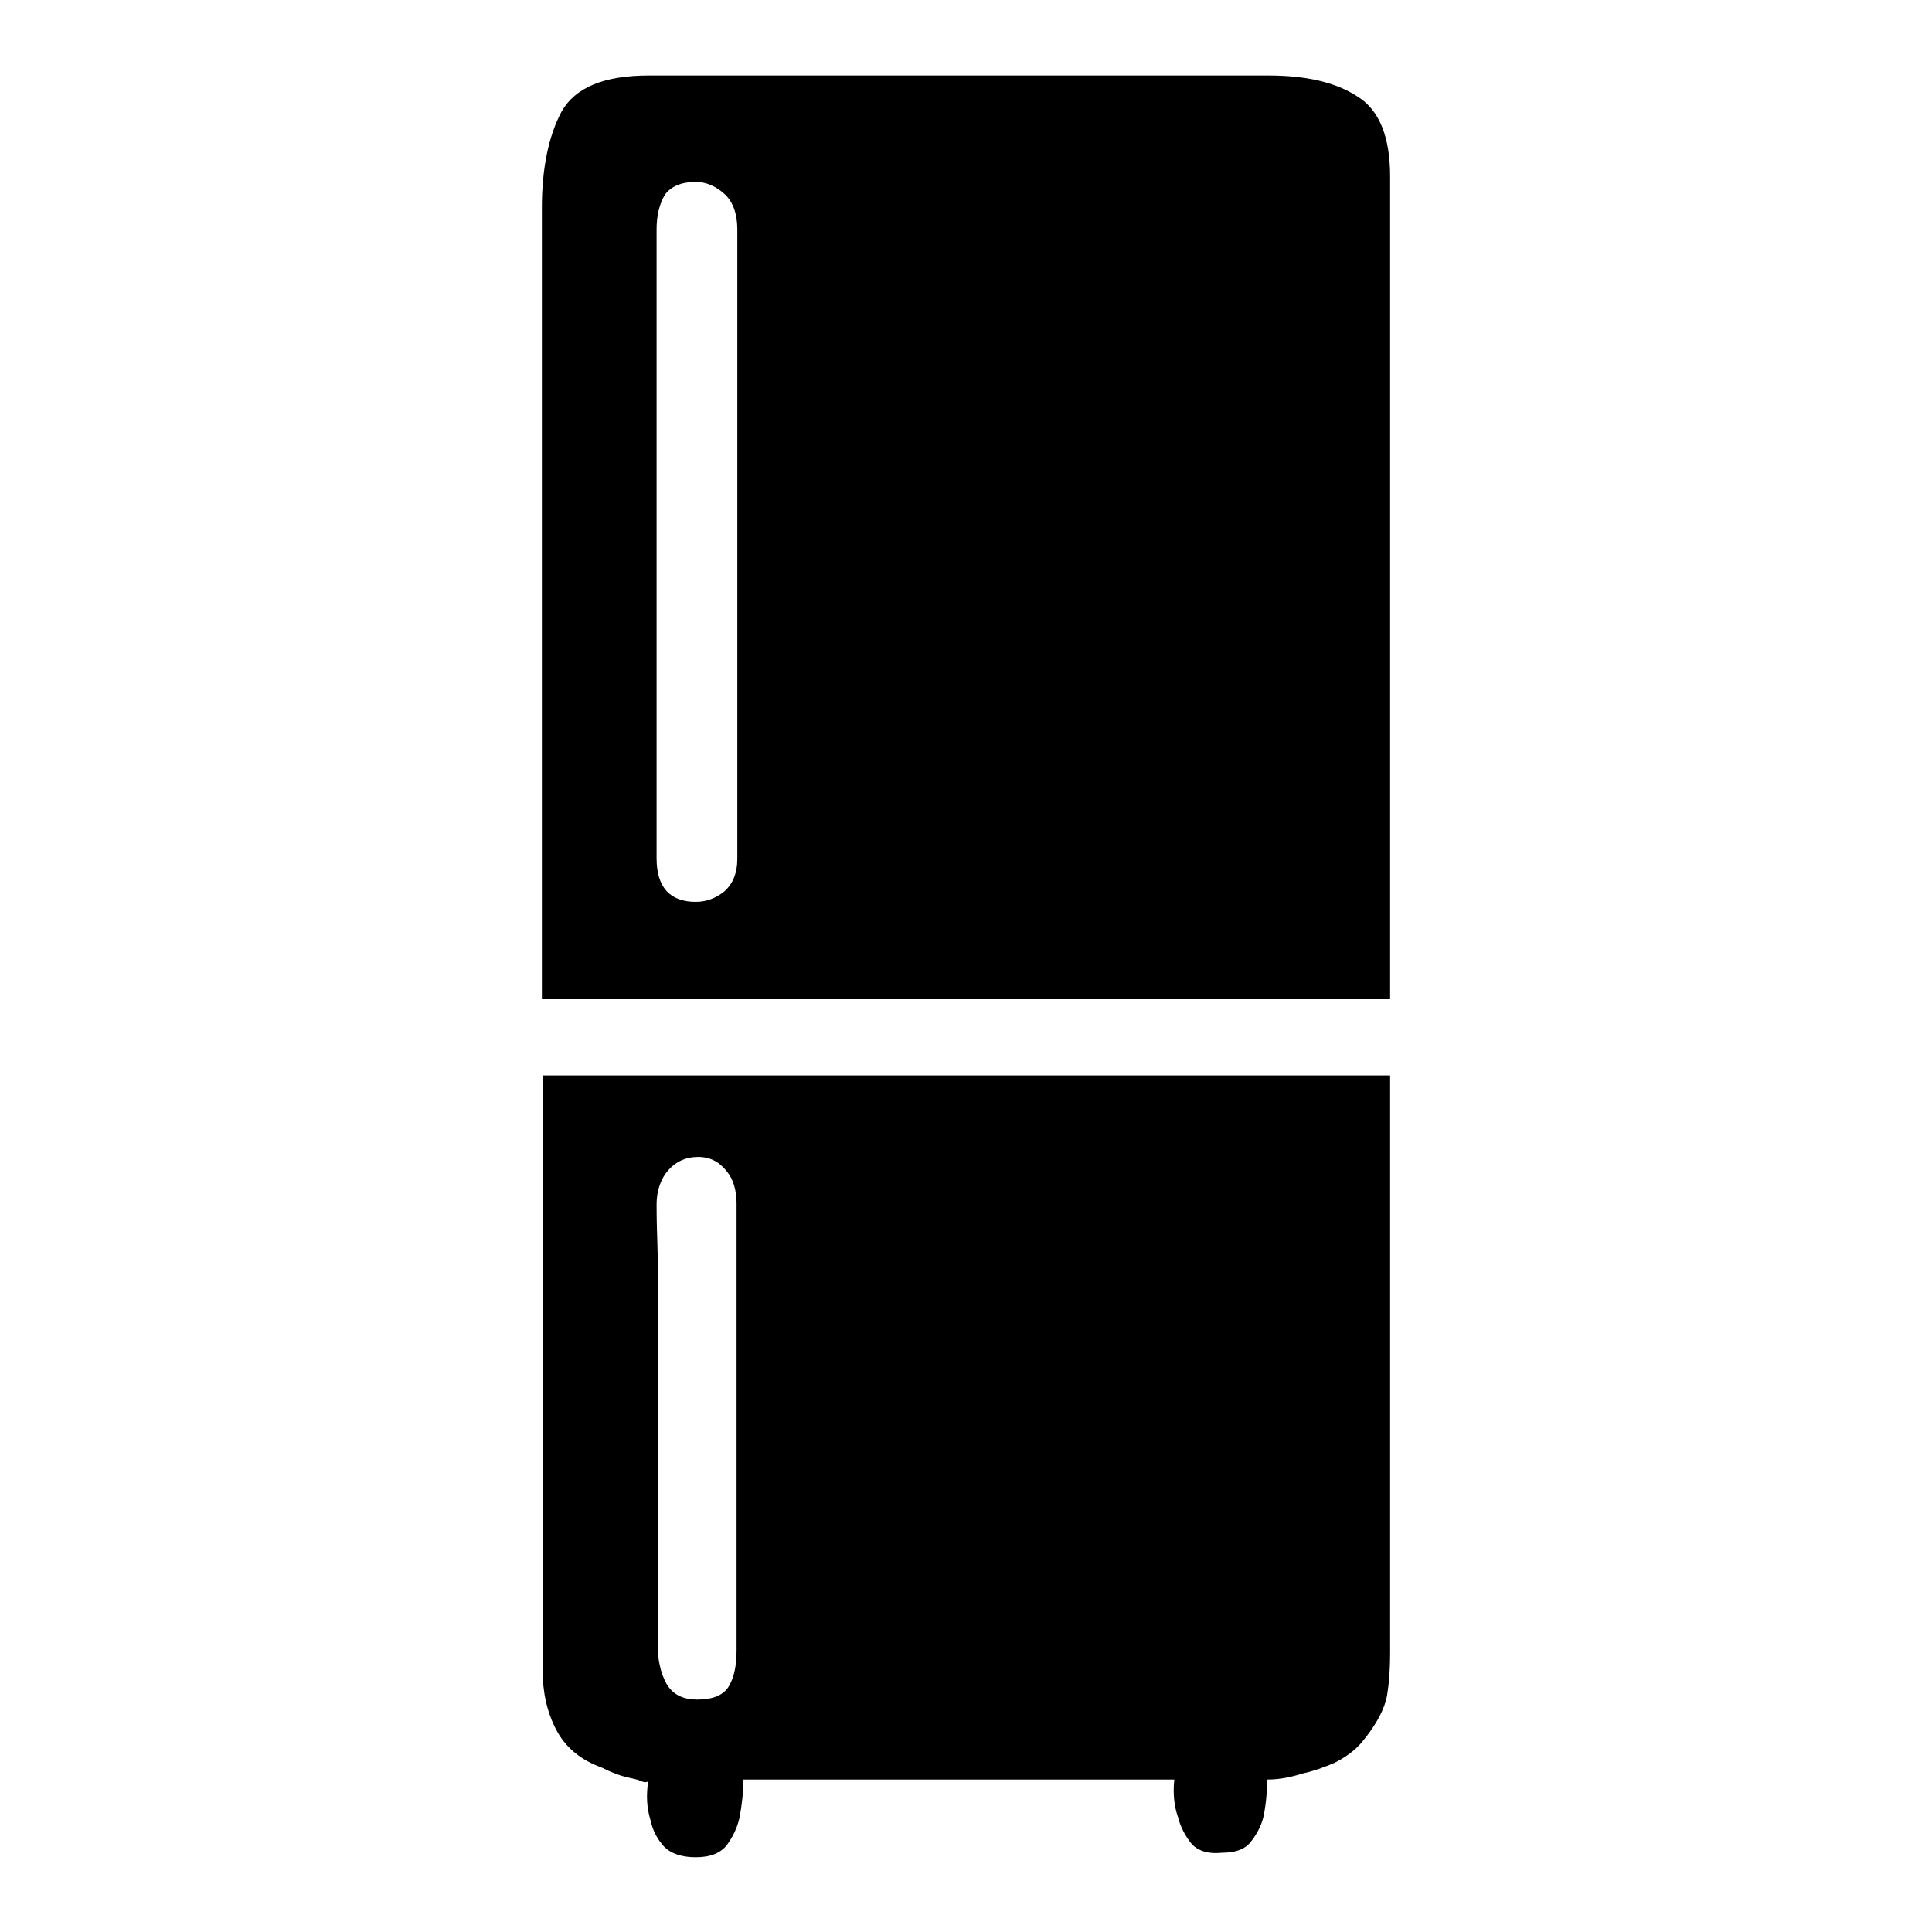
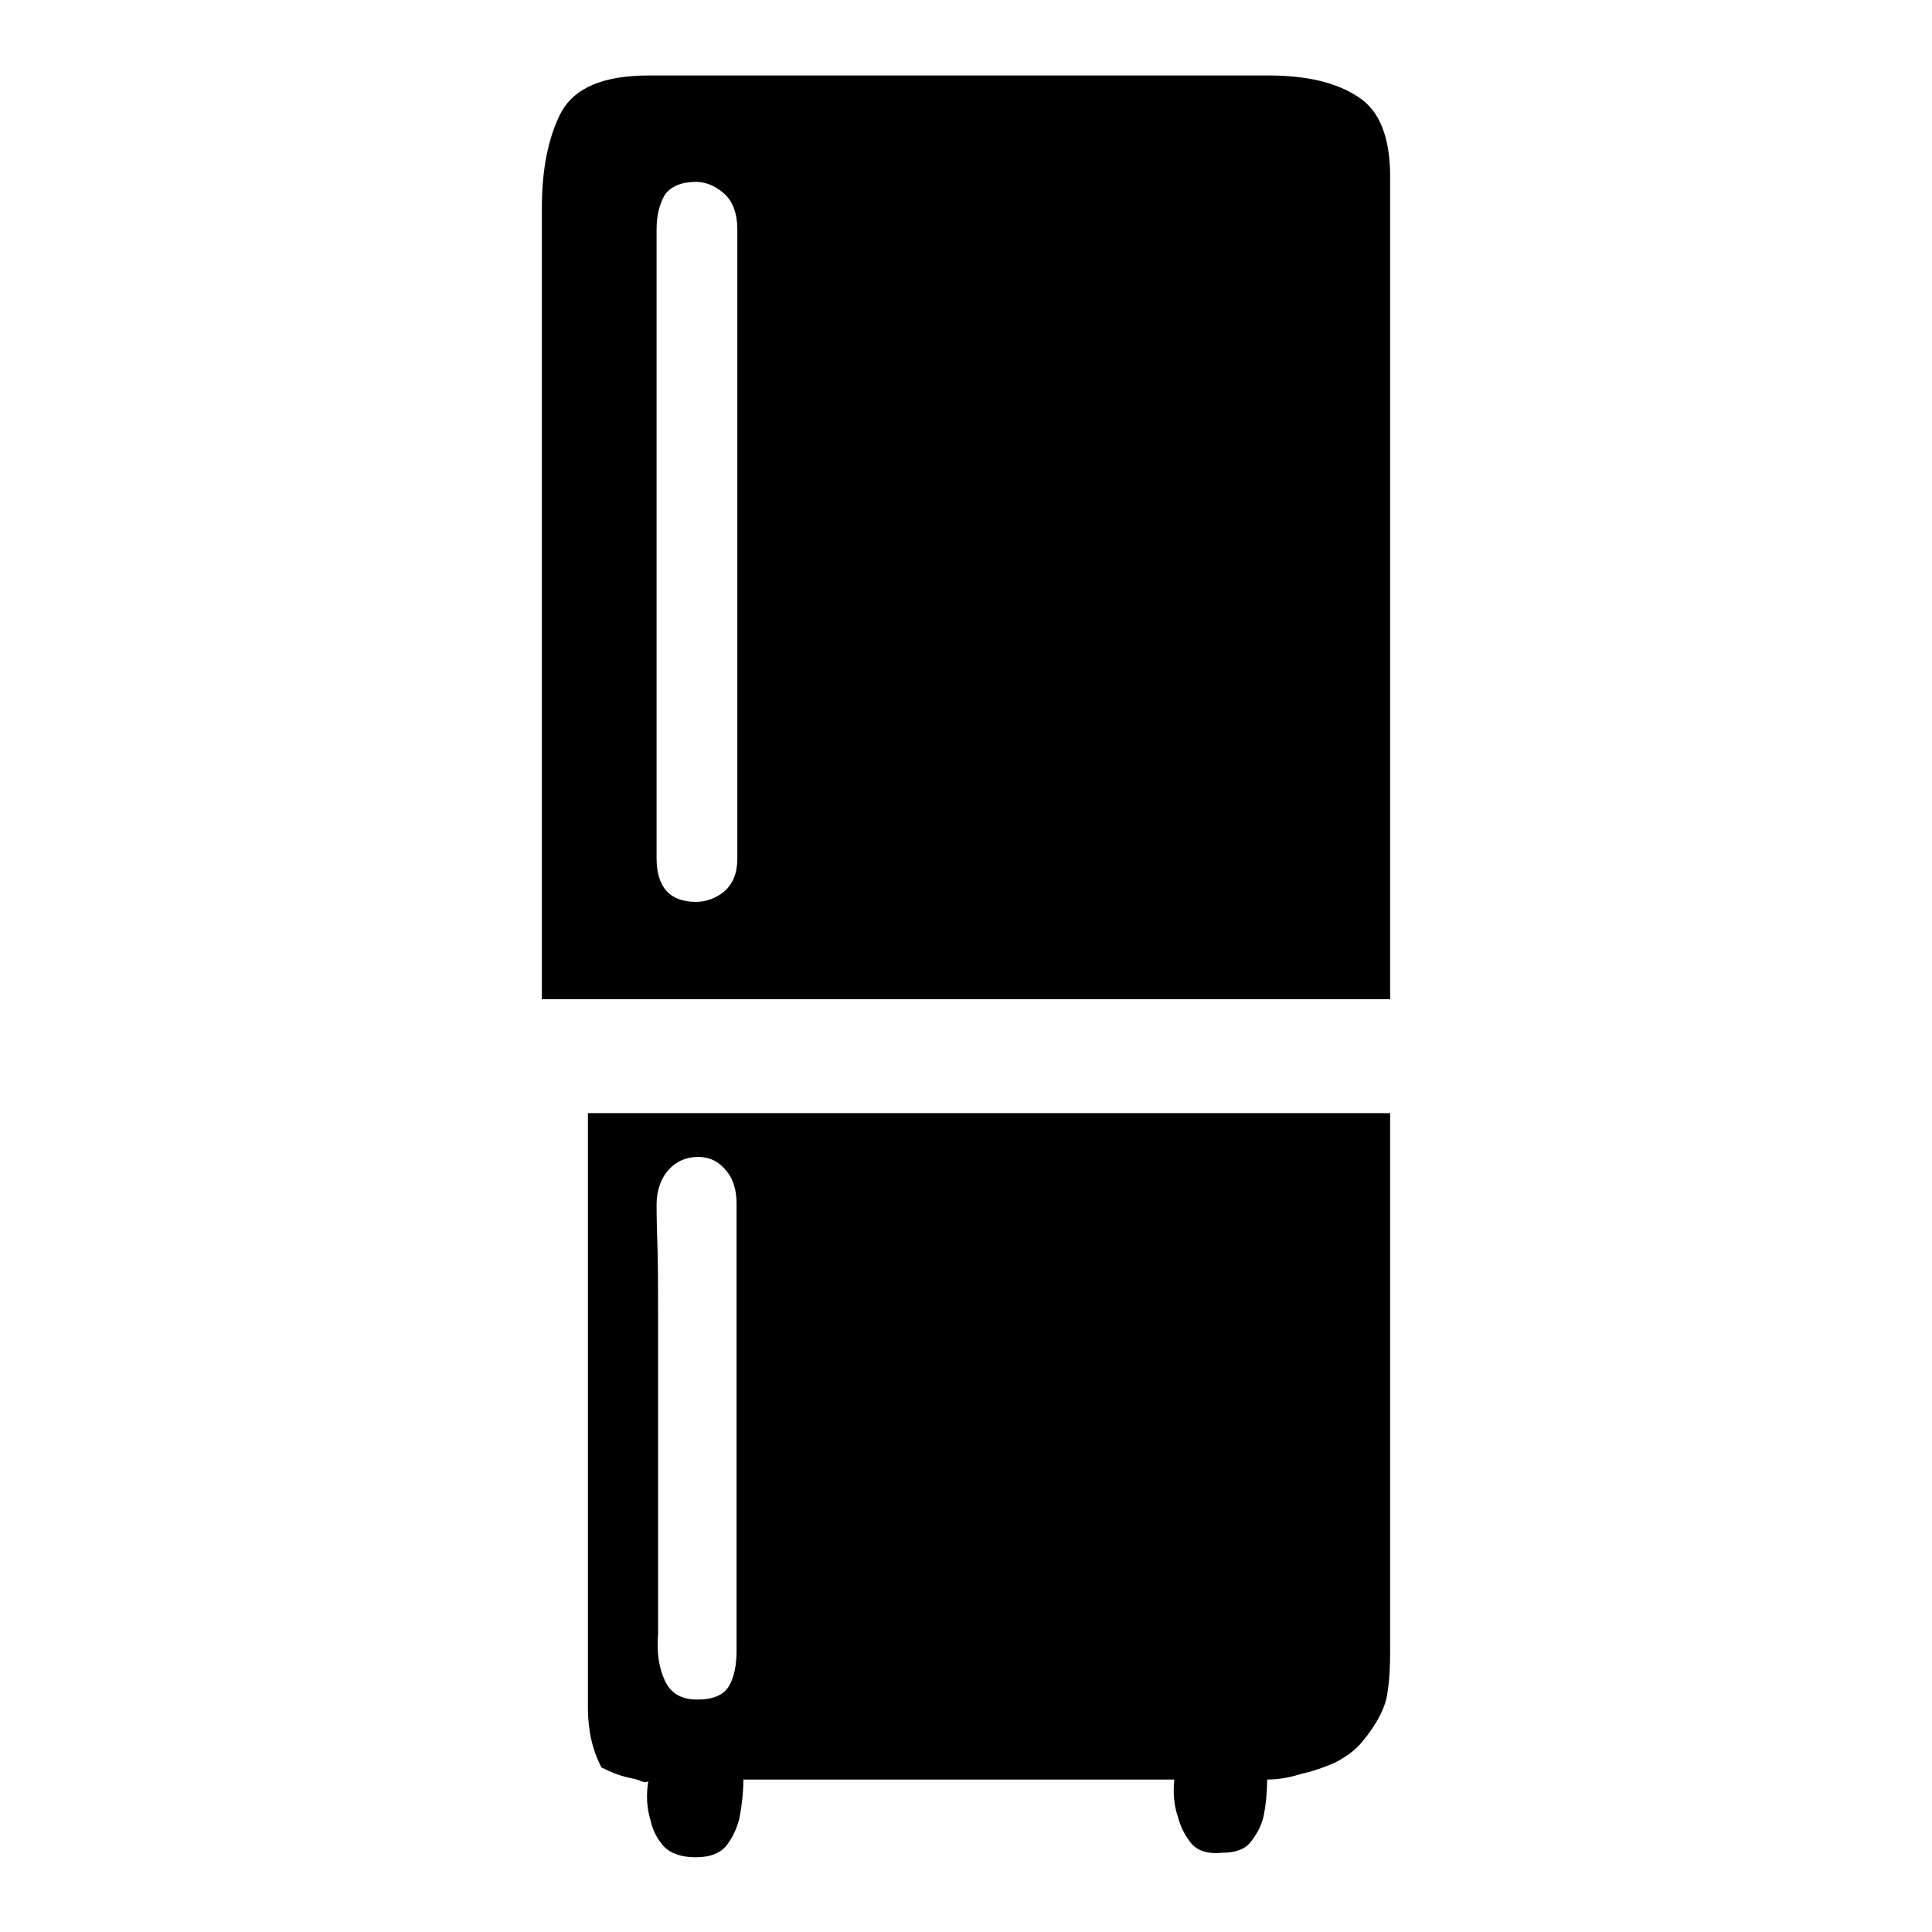
<svg xmlns="http://www.w3.org/2000/svg" version="1.1" x="0px" y="0px" viewBox="0 0 256 256" enable-background="new 0 0 256 256" xml:space="preserve">
  <g>
-     <path fill="#000000" d="M71.8,132.3V27.5c0-5.2,0.9-9.5,2.6-12.7C76.2,11.6,80,10,86,10h82c5.1,0,9,0.9,11.9,2.8 c2.9,1.8,4.3,5.4,4.3,10.6v109H71.8L71.8,132.3z M92.2,24.1c-1.9,0-3.3,0.6-4.1,1.7C87.4,27,87,28.5,87,30.4v83.3 c0,3.8,1.7,5.8,5.2,5.8c1.4,0,2.7-0.5,3.8-1.4c1.1-1,1.7-2.4,1.7-4.3V30.4c0-2.1-0.6-3.7-1.7-4.7S93.6,24.1,92.2,24.1z  M184.2,142.3V219c0,1.9-0.1,3.8-0.4,5.6c-0.3,1.8-1.4,3.9-3.3,6.2c-1,1.2-2.3,2.1-3.7,2.8c-1.4,0.6-2.8,1.1-4.2,1.4 c-1.6,0.5-3.1,0.8-4.7,0.8c0,1.9-0.2,3.6-0.5,5c-0.3,1.2-0.9,2.3-1.7,3.3c-0.8,1-2.1,1.4-3.8,1.4c-1.9,0.2-3.3-0.3-4.1-1.3 c-0.8-1-1.4-2.2-1.7-3.4c-0.5-1.4-0.7-3.1-0.5-5H98.5c0,1.7-0.2,3.4-0.5,5c-0.3,1.4-0.9,2.6-1.7,3.7c-0.8,1-2.1,1.6-4.1,1.6 c-1.9,0-3.3-0.5-4.2-1.4c-0.9-1-1.5-2.1-1.8-3.5c-0.5-1.6-0.6-3.3-0.3-5.2c-0.2,0.2-0.5,0.2-1,0c-0.3-0.2-1-0.3-1.8-0.5 c-0.9-0.2-2-0.6-3.4-1.3c-2.8-1-4.8-2.7-6-5c-1.2-2.3-1.8-4.9-1.8-7.9v-78.8H184.2L184.2,142.3z M92.5,153.3 c-1.6,0-2.9,0.6-3.9,1.7s-1.6,2.7-1.6,4.6c0,0.5,0,2.2,0.1,5c0.1,2.8,0.1,6.1,0.1,10v12.8v12.8v10.5v5.8c-0.2,2.4,0.1,4.5,0.9,6.2 s2.2,2.5,4.3,2.5c2.1,0,3.5-0.6,4.2-1.8c0.7-1.2,1-2.8,1-4.7v-59.2c0-1.7-0.4-3.2-1.3-4.3S94.3,153.3,92.5,153.3z" />
+     <path fill="#000000" d="M71.8,132.3V27.5c0-5.2,0.9-9.5,2.6-12.7C76.2,11.6,80,10,86,10h82c5.1,0,9,0.9,11.9,2.8 c2.9,1.8,4.3,5.4,4.3,10.6v109H71.8L71.8,132.3z M92.2,24.1c-1.9,0-3.3,0.6-4.1,1.7C87.4,27,87,28.5,87,30.4v83.3 c0,3.8,1.7,5.8,5.2,5.8c1.4,0,2.7-0.5,3.8-1.4c1.1-1,1.7-2.4,1.7-4.3V30.4c0-2.1-0.6-3.7-1.7-4.7S93.6,24.1,92.2,24.1z  M184.2,142.3V219c0,1.9-0.1,3.8-0.4,5.6c-0.3,1.8-1.4,3.9-3.3,6.2c-1,1.2-2.3,2.1-3.7,2.8c-1.4,0.6-2.8,1.1-4.2,1.4 c-1.6,0.5-3.1,0.8-4.7,0.8c0,1.9-0.2,3.6-0.5,5c-0.3,1.2-0.9,2.3-1.7,3.3c-0.8,1-2.1,1.4-3.8,1.4c-1.9,0.2-3.3-0.3-4.1-1.3 c-0.8-1-1.4-2.2-1.7-3.4c-0.5-1.4-0.7-3.1-0.5-5H98.5c0,1.7-0.2,3.4-0.5,5c-0.3,1.4-0.9,2.6-1.7,3.7c-0.8,1-2.1,1.6-4.1,1.6 c-1.9,0-3.3-0.5-4.2-1.4c-0.9-1-1.5-2.1-1.8-3.5c-0.5-1.6-0.6-3.3-0.3-5.2c-0.2,0.2-0.5,0.2-1,0c-0.3-0.2-1-0.3-1.8-0.5 c-0.9-0.2-2-0.6-3.4-1.3c-1.2-2.3-1.8-4.9-1.8-7.9v-78.8H184.2L184.2,142.3z M92.5,153.3 c-1.6,0-2.9,0.6-3.9,1.7s-1.6,2.7-1.6,4.6c0,0.5,0,2.2,0.1,5c0.1,2.8,0.1,6.1,0.1,10v12.8v12.8v10.5v5.8c-0.2,2.4,0.1,4.5,0.9,6.2 s2.2,2.5,4.3,2.5c2.1,0,3.5-0.6,4.2-1.8c0.7-1.2,1-2.8,1-4.7v-59.2c0-1.7-0.4-3.2-1.3-4.3S94.3,153.3,92.5,153.3z" />
  </g>
</svg>